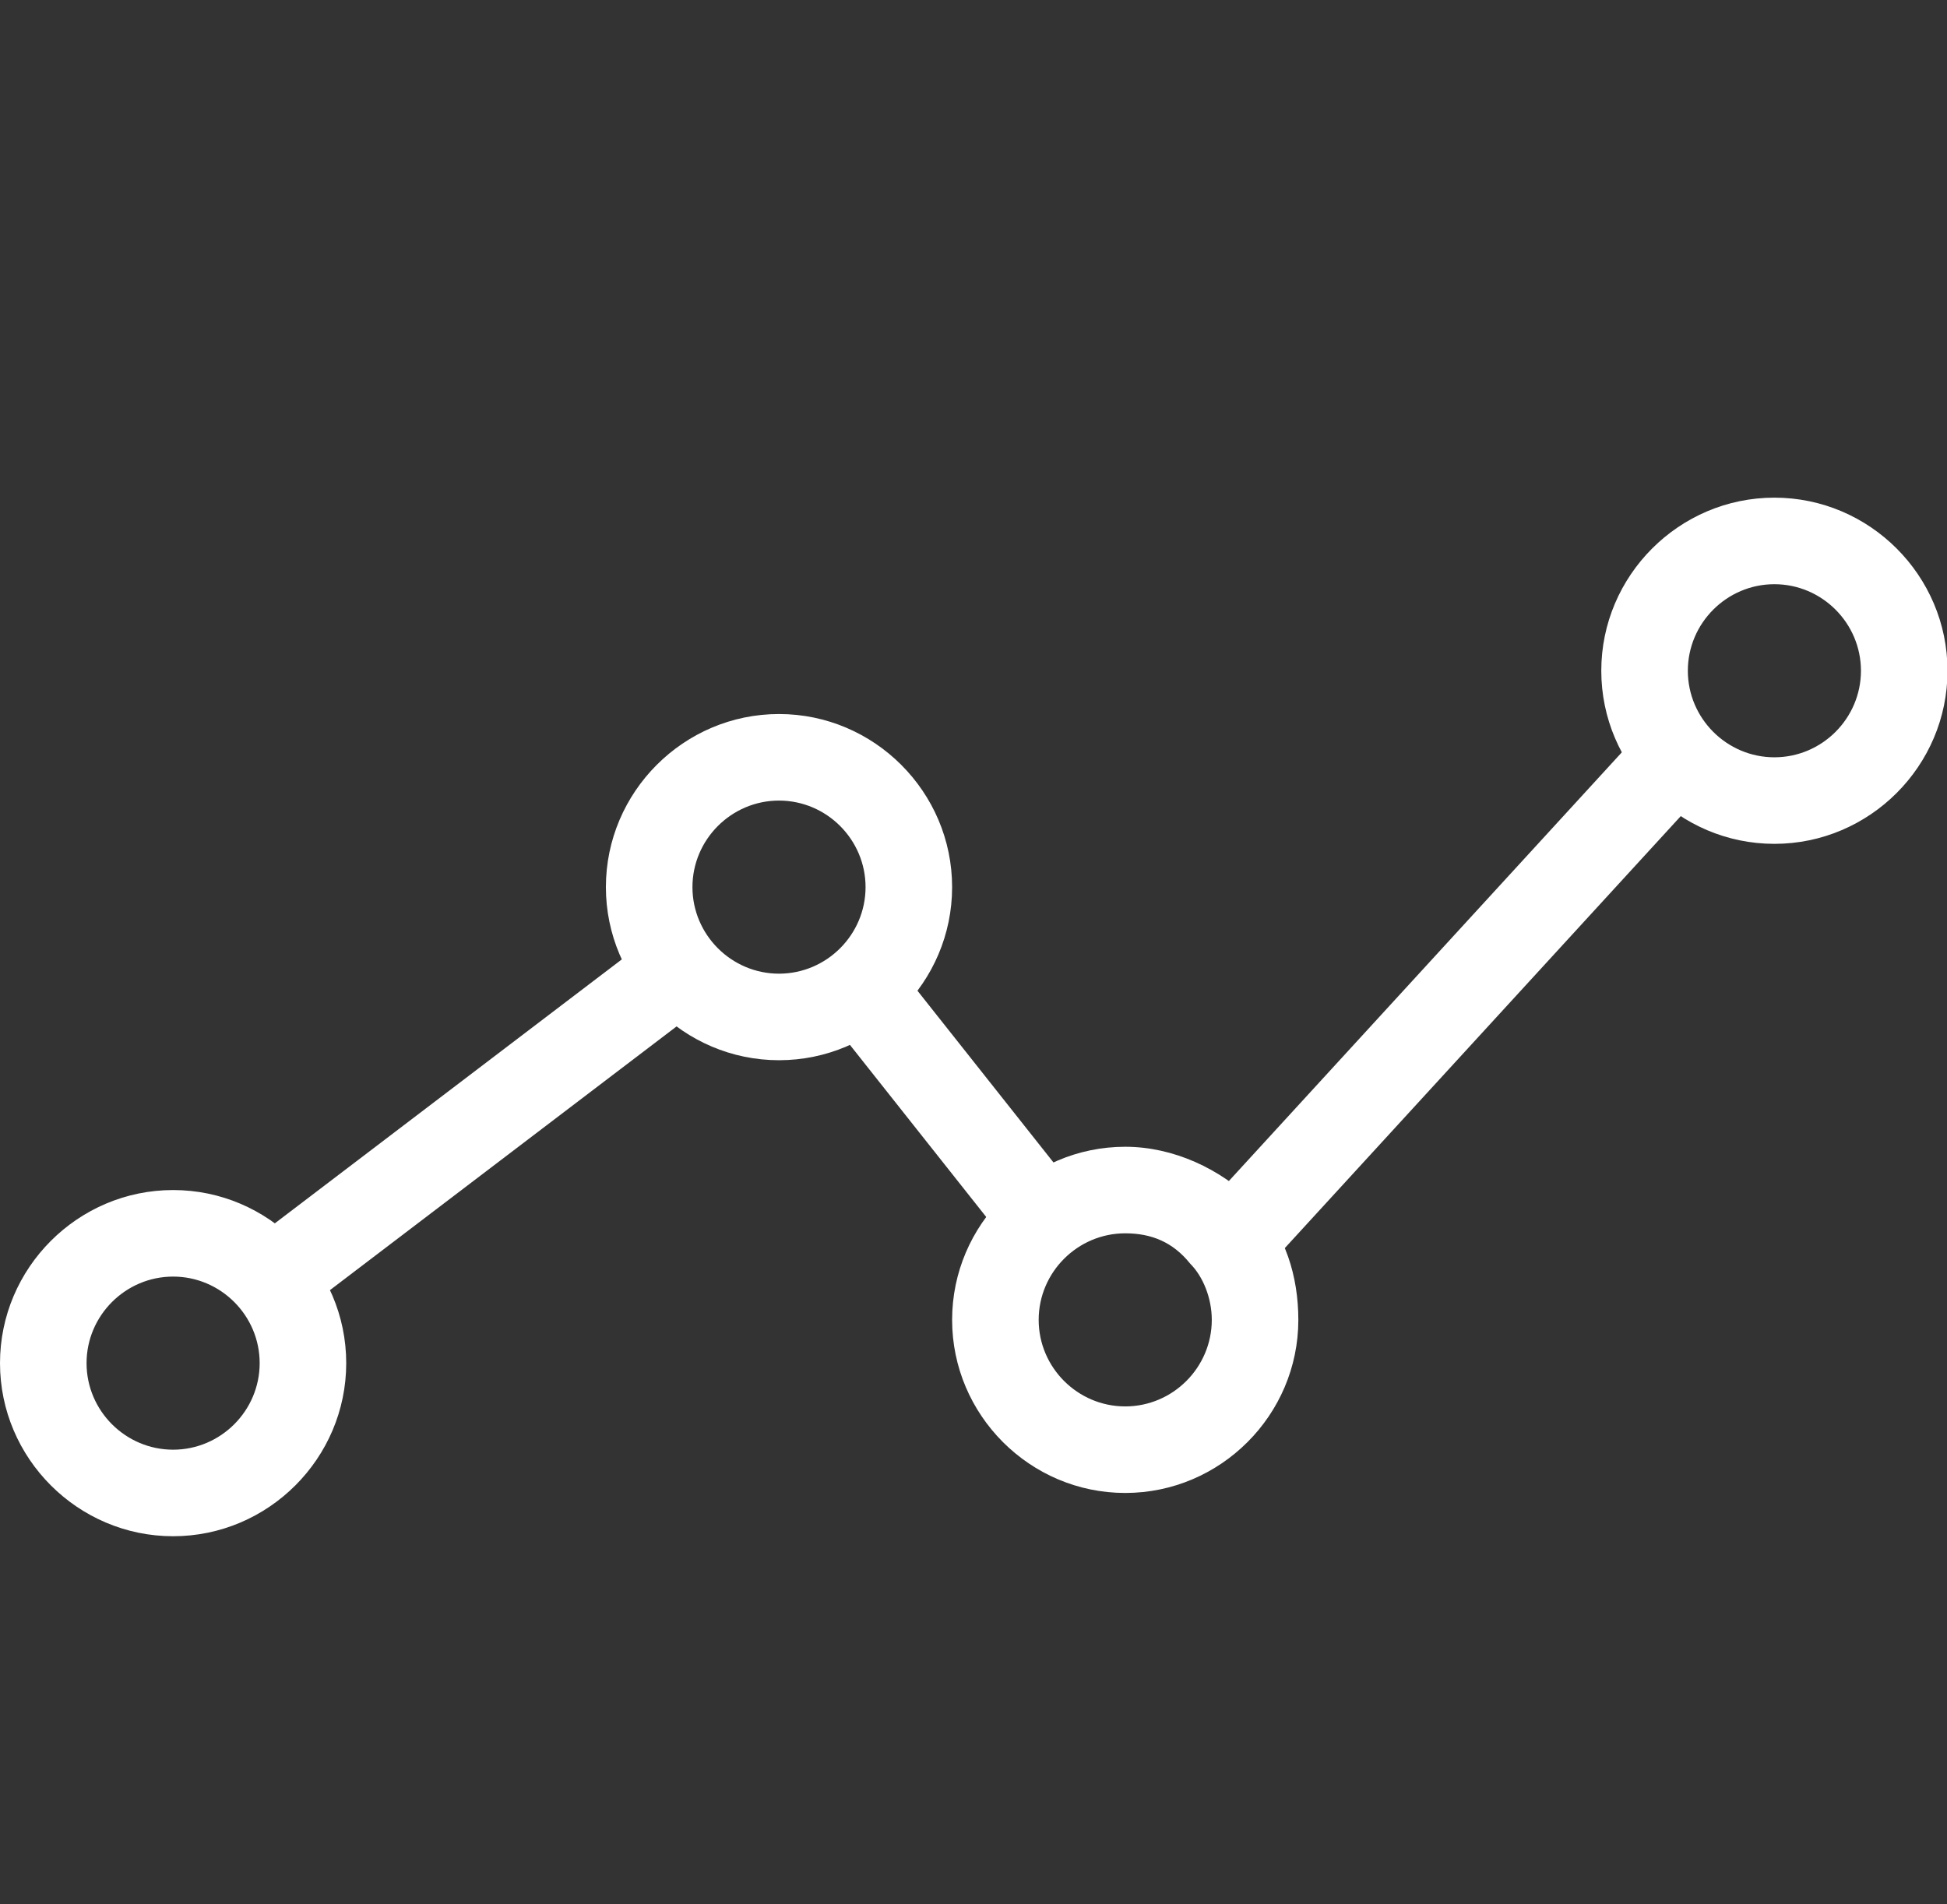
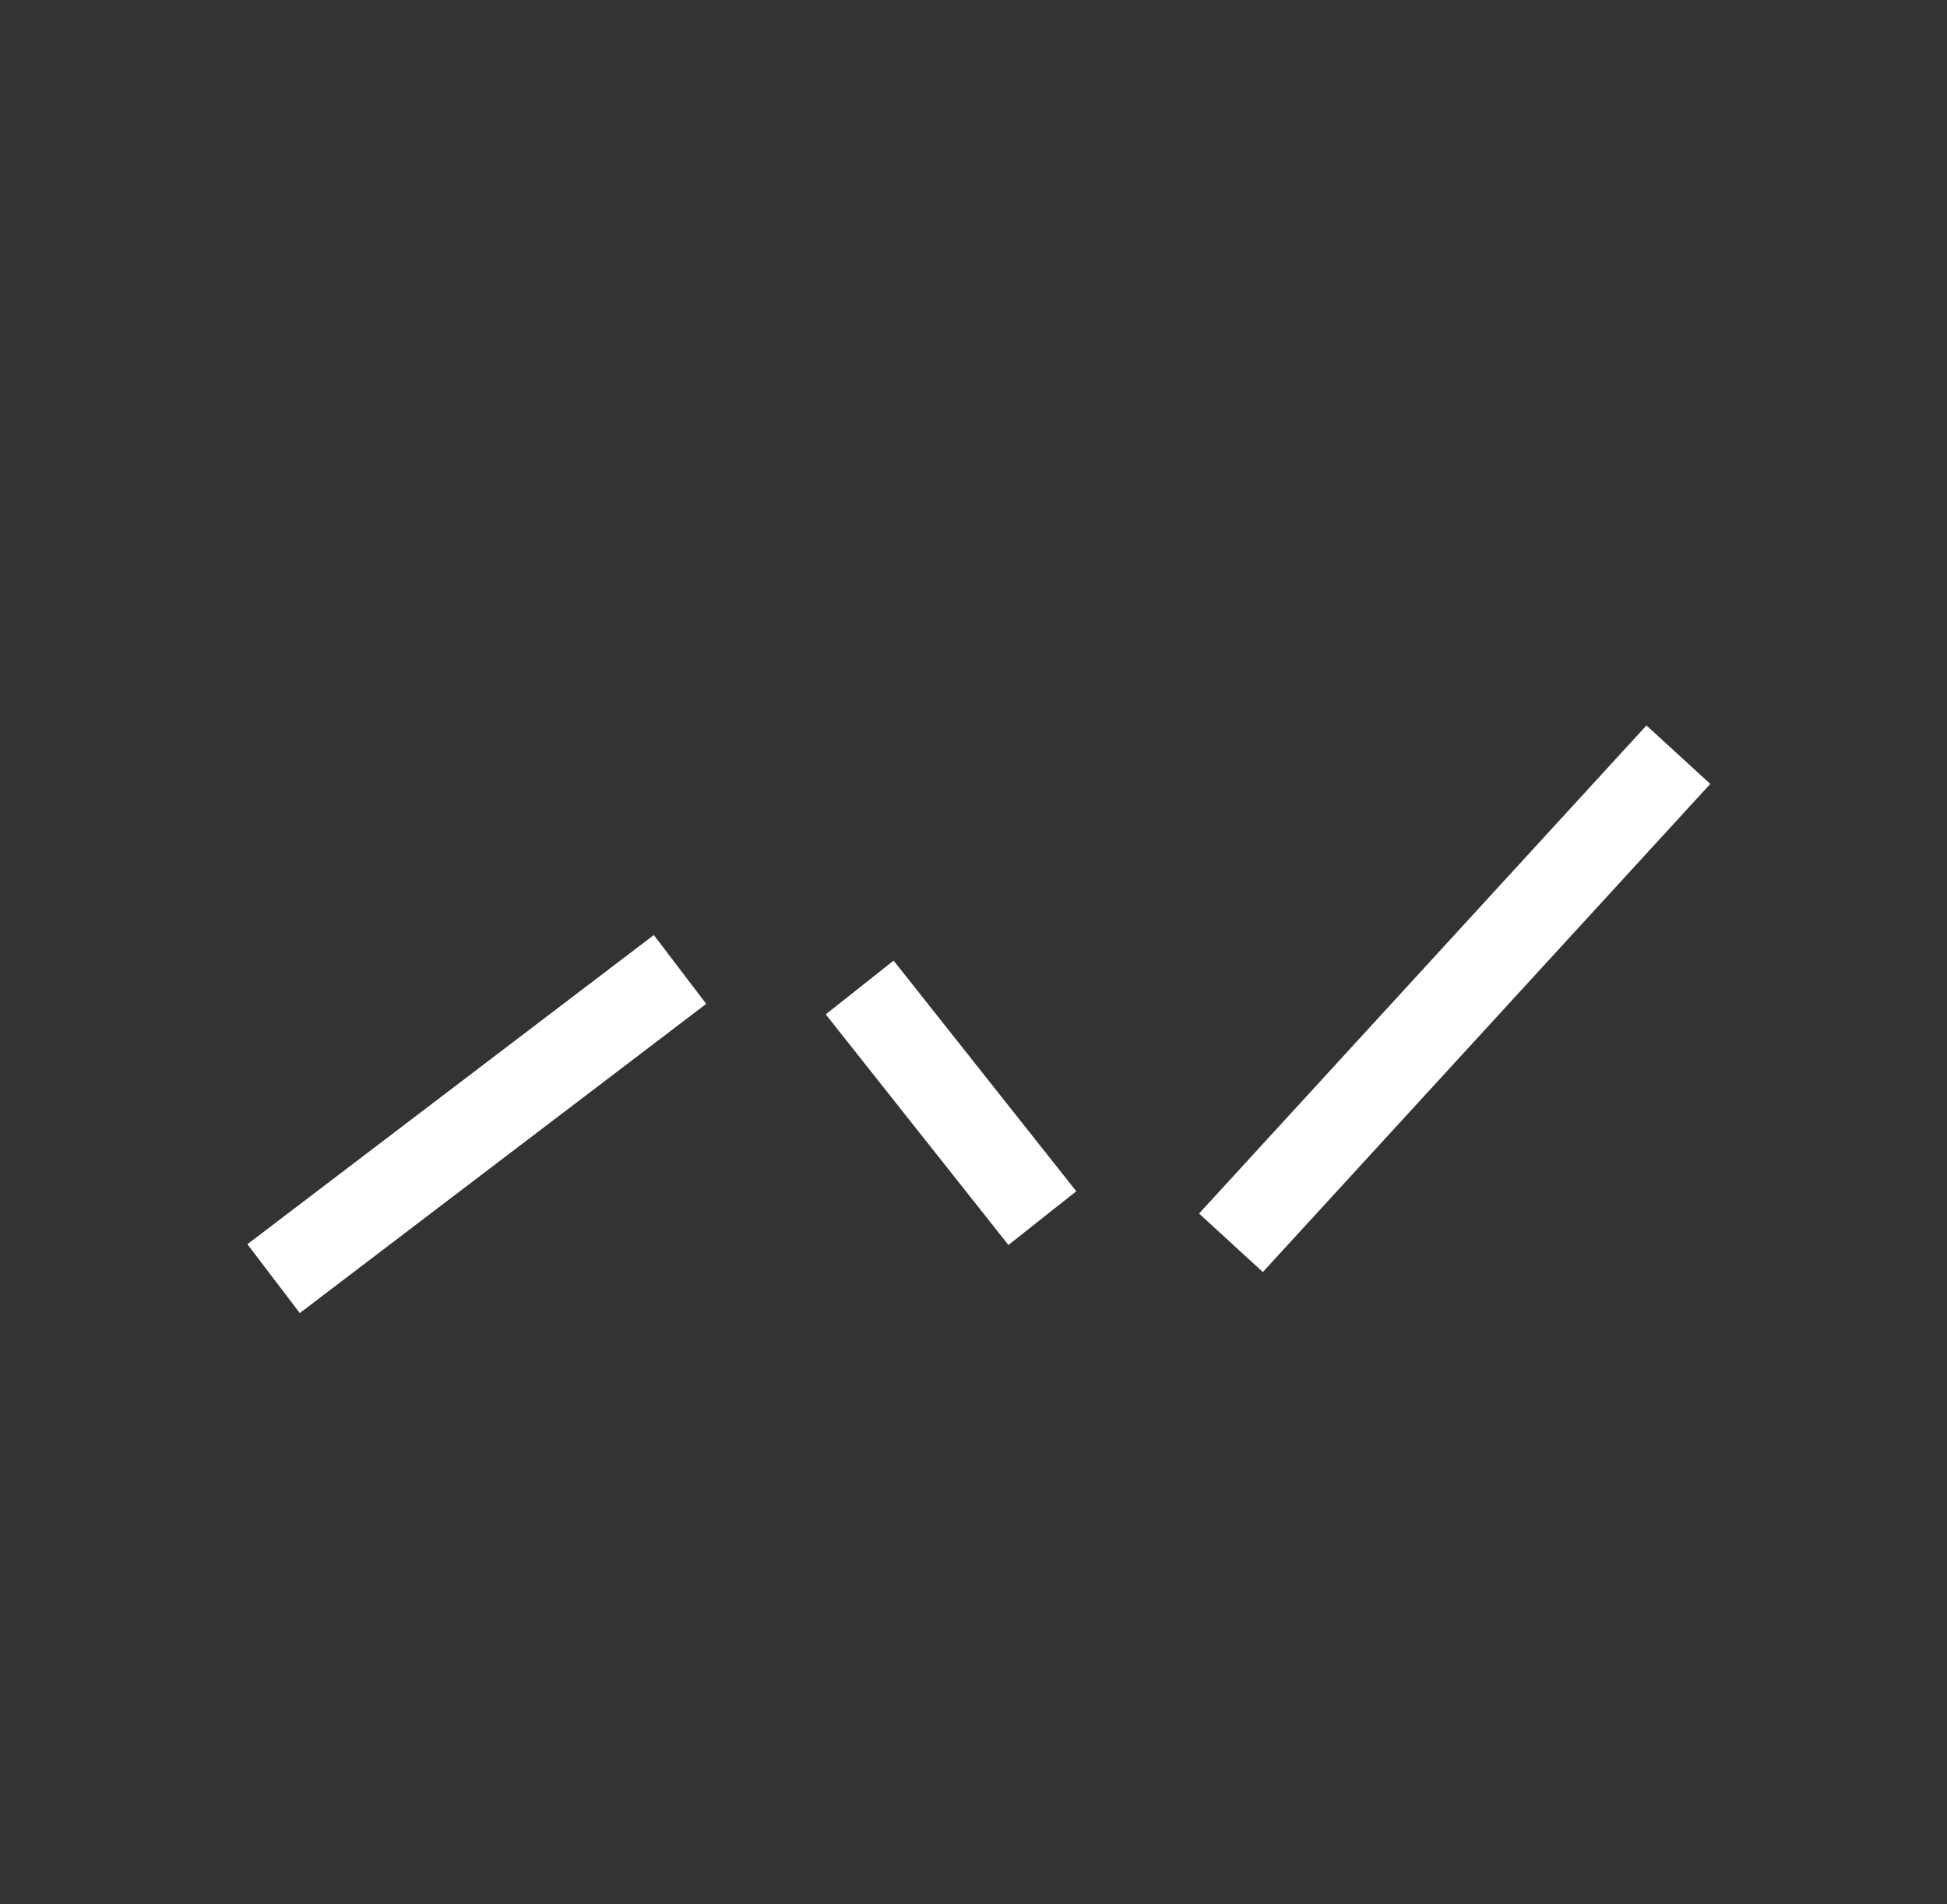
<svg xmlns="http://www.w3.org/2000/svg" t="1623978889126" class="icon" viewBox="0 0 1047 1024" version="1.1" p-id="9528" width="49.078" height="48">
  <rect x="0" y="0" width="1047" height="1024" fill="#333333" stroke="none" />
  <defs>
    <style type="text/css" />
  </defs>
-   <path d="M93.091 826.182c-51.2 0-93.091-41.891-93.091-93.091s41.891-93.091 93.091-93.091 93.091 41.891 93.091 93.091-41.891 93.091-93.091 93.091z m0-139.636c-25.6 0-46.545 20.945-46.545 46.545s20.945 46.545 46.545 46.545 46.545-20.945 46.545-46.545-20.945-46.545-46.545-46.545zM418.909 570.182c-51.2 0-93.091-41.891-93.091-93.091s41.891-93.091 93.091-93.091 93.091 41.891 93.091 93.091-41.891 93.091-93.091 93.091z m0-139.636c-25.6 0-46.545 20.945-46.545 46.545s20.945 46.545 46.545 46.545 46.545-20.945 46.545-46.545-20.945-46.545-46.545-46.545zM605.091 802.909c-51.2 0-93.091-41.891-93.091-93.091s41.891-93.091 93.091-93.091c25.6 0 51.2 11.636 69.818 30.255 16.291 16.291 23.273 39.564 23.273 62.836 0 51.2-41.891 93.091-93.091 93.091z m0-139.636c-25.6 0-46.545 20.945-46.545 46.545s20.945 46.545 46.545 46.545 46.545-20.945 46.545-46.545c0-11.636-4.655-23.273-11.636-30.255-9.309-11.636-20.945-16.291-34.909-16.291zM954.182 453.818c-51.2 0-93.091-41.891-93.091-93.091s41.891-93.091 93.091-93.091 93.091 41.891 93.091 93.091-41.891 93.091-93.091 93.091z m0-139.636c-25.6 0-46.545 20.945-46.545 46.545s20.945 46.545 46.545 46.545 46.545-20.945 46.545-46.545-20.945-46.545-46.545-46.545z" p-id="9529" fill="#ffffff" />
-   <path d="M133.027 669.137l218.577-166.284 28.16 37.027-218.554 166.284zM444.044 545.513l36.492-28.905 98.234 124.044-36.492 28.905zM644.794 652.637l240.593-262.493 34.327 31.441-240.617 262.516z" p-id="9530" fill="#ffffff" />
+   <path d="M133.027 669.137l218.577-166.284 28.16 37.027-218.554 166.284zM444.044 545.513l36.492-28.905 98.234 124.044-36.492 28.905M644.794 652.637l240.593-262.493 34.327 31.441-240.617 262.516z" p-id="9530" fill="#ffffff" />
</svg>